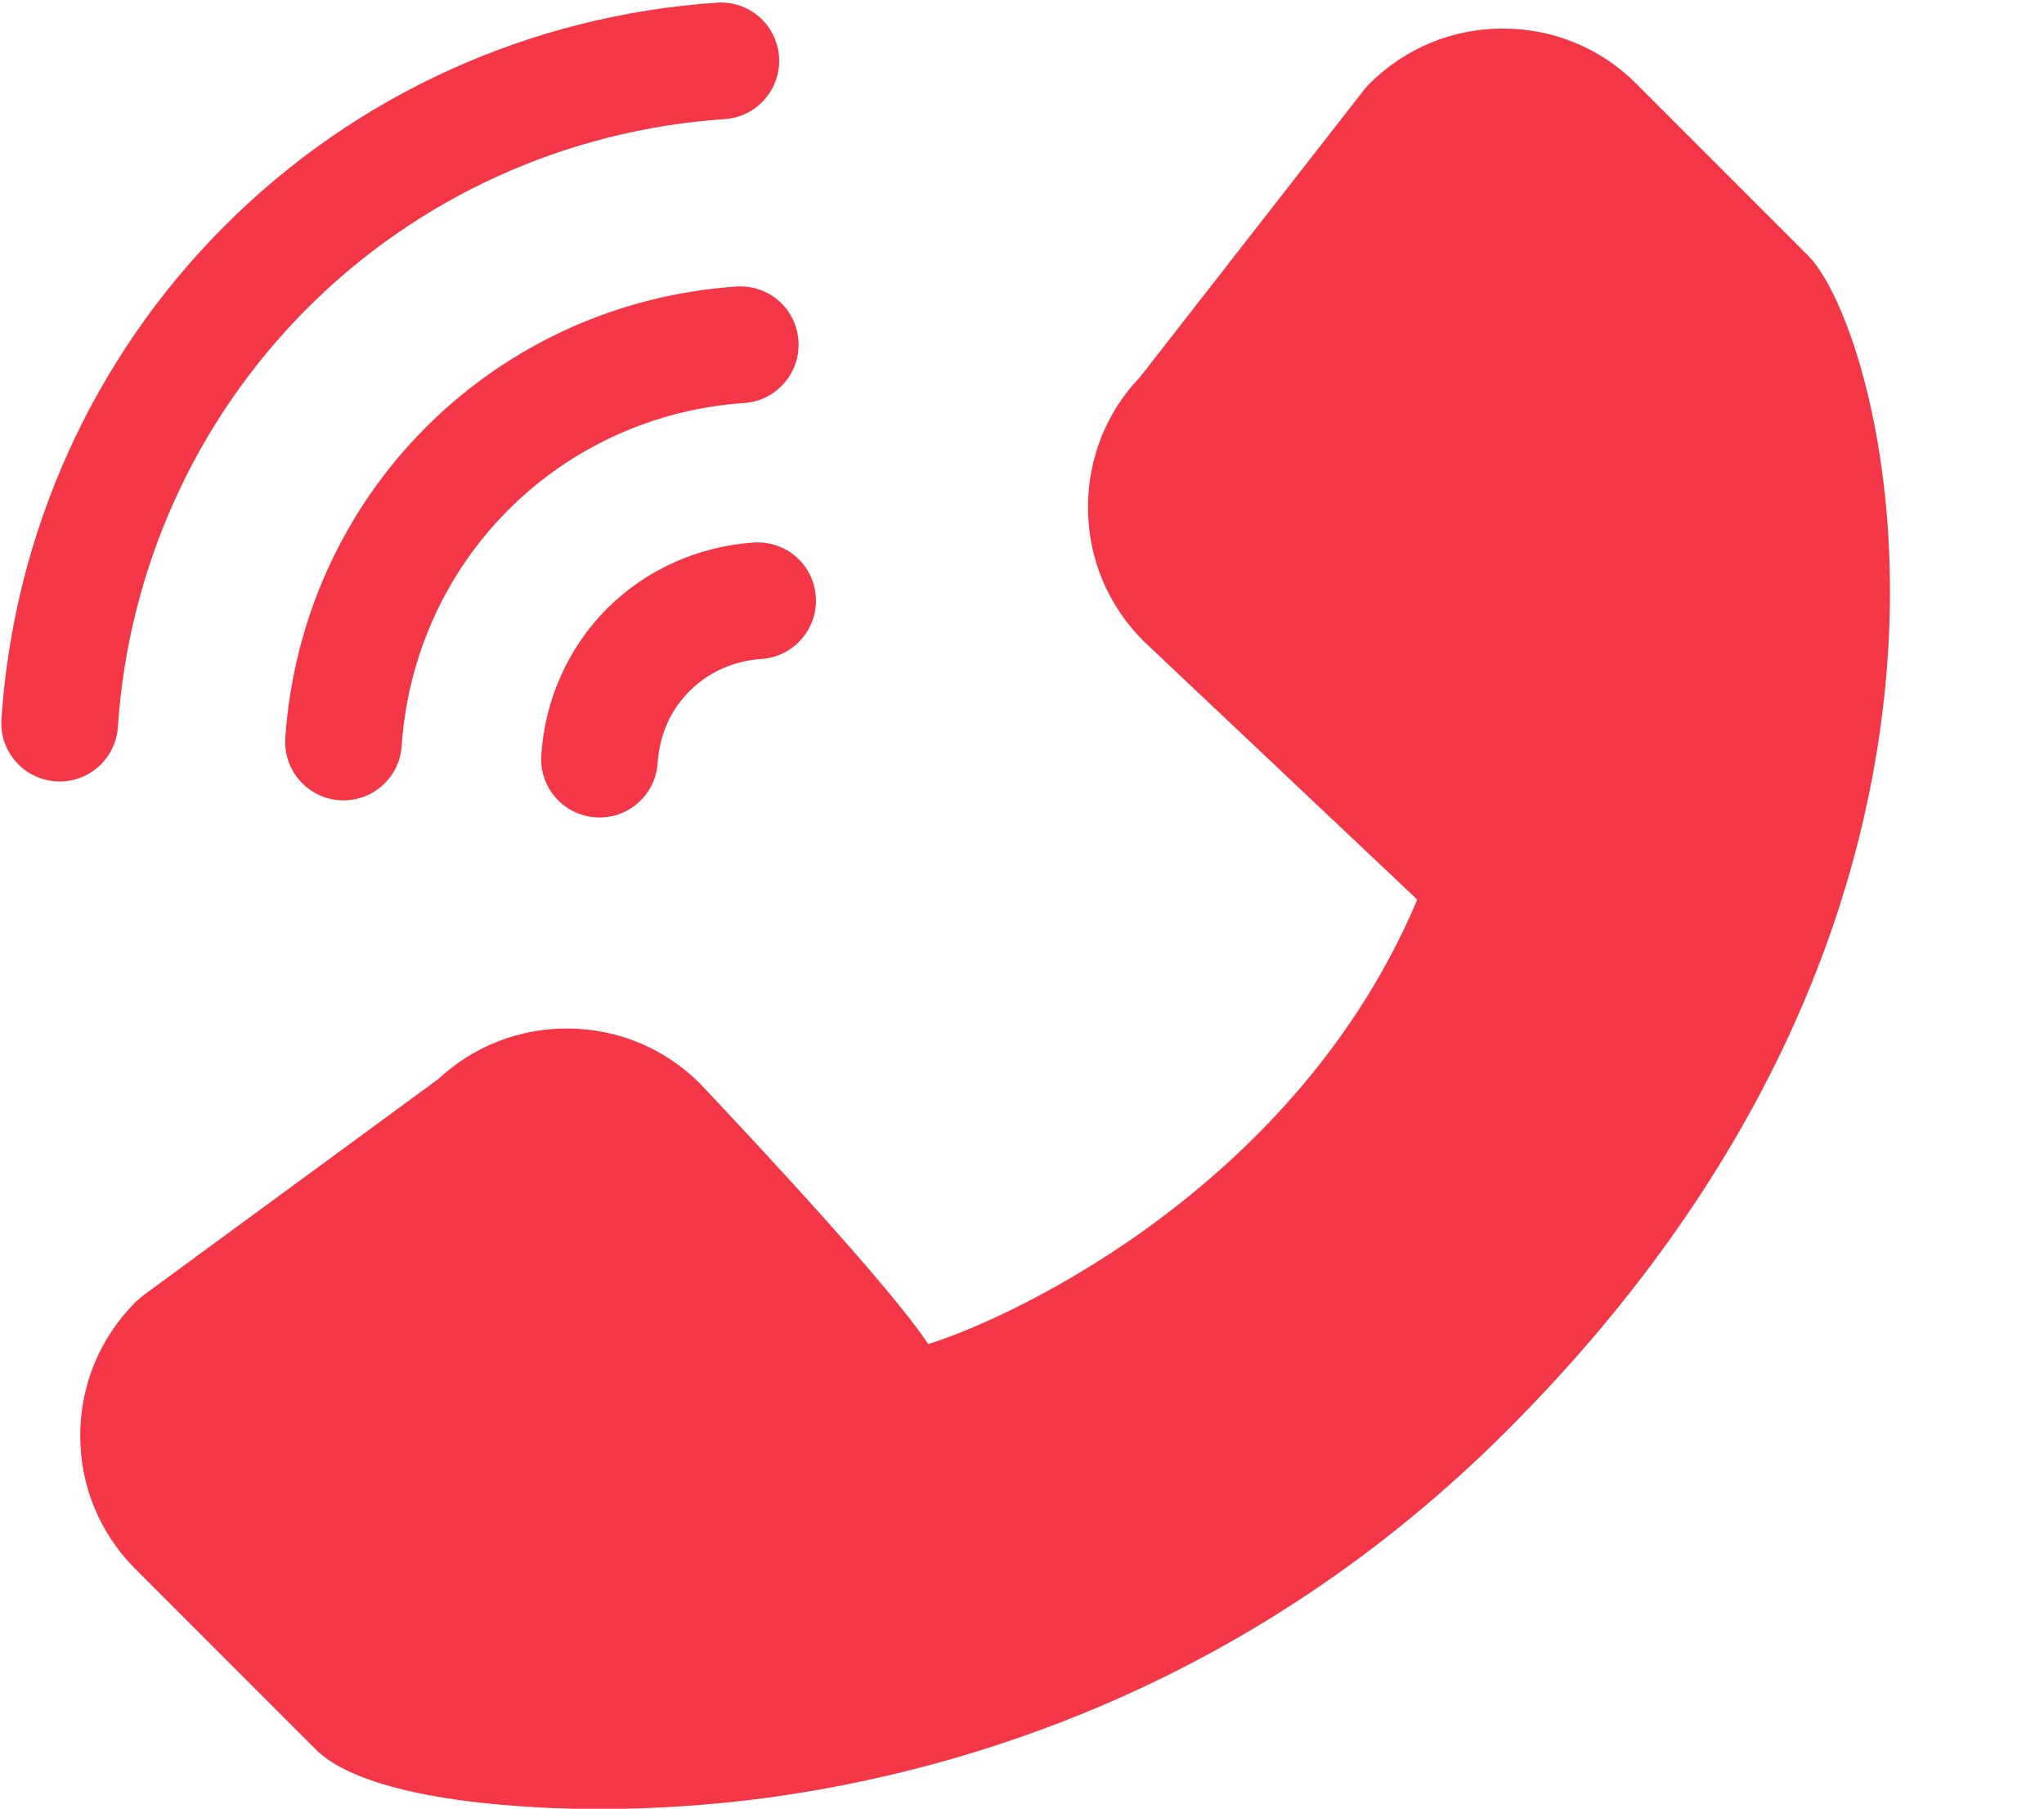
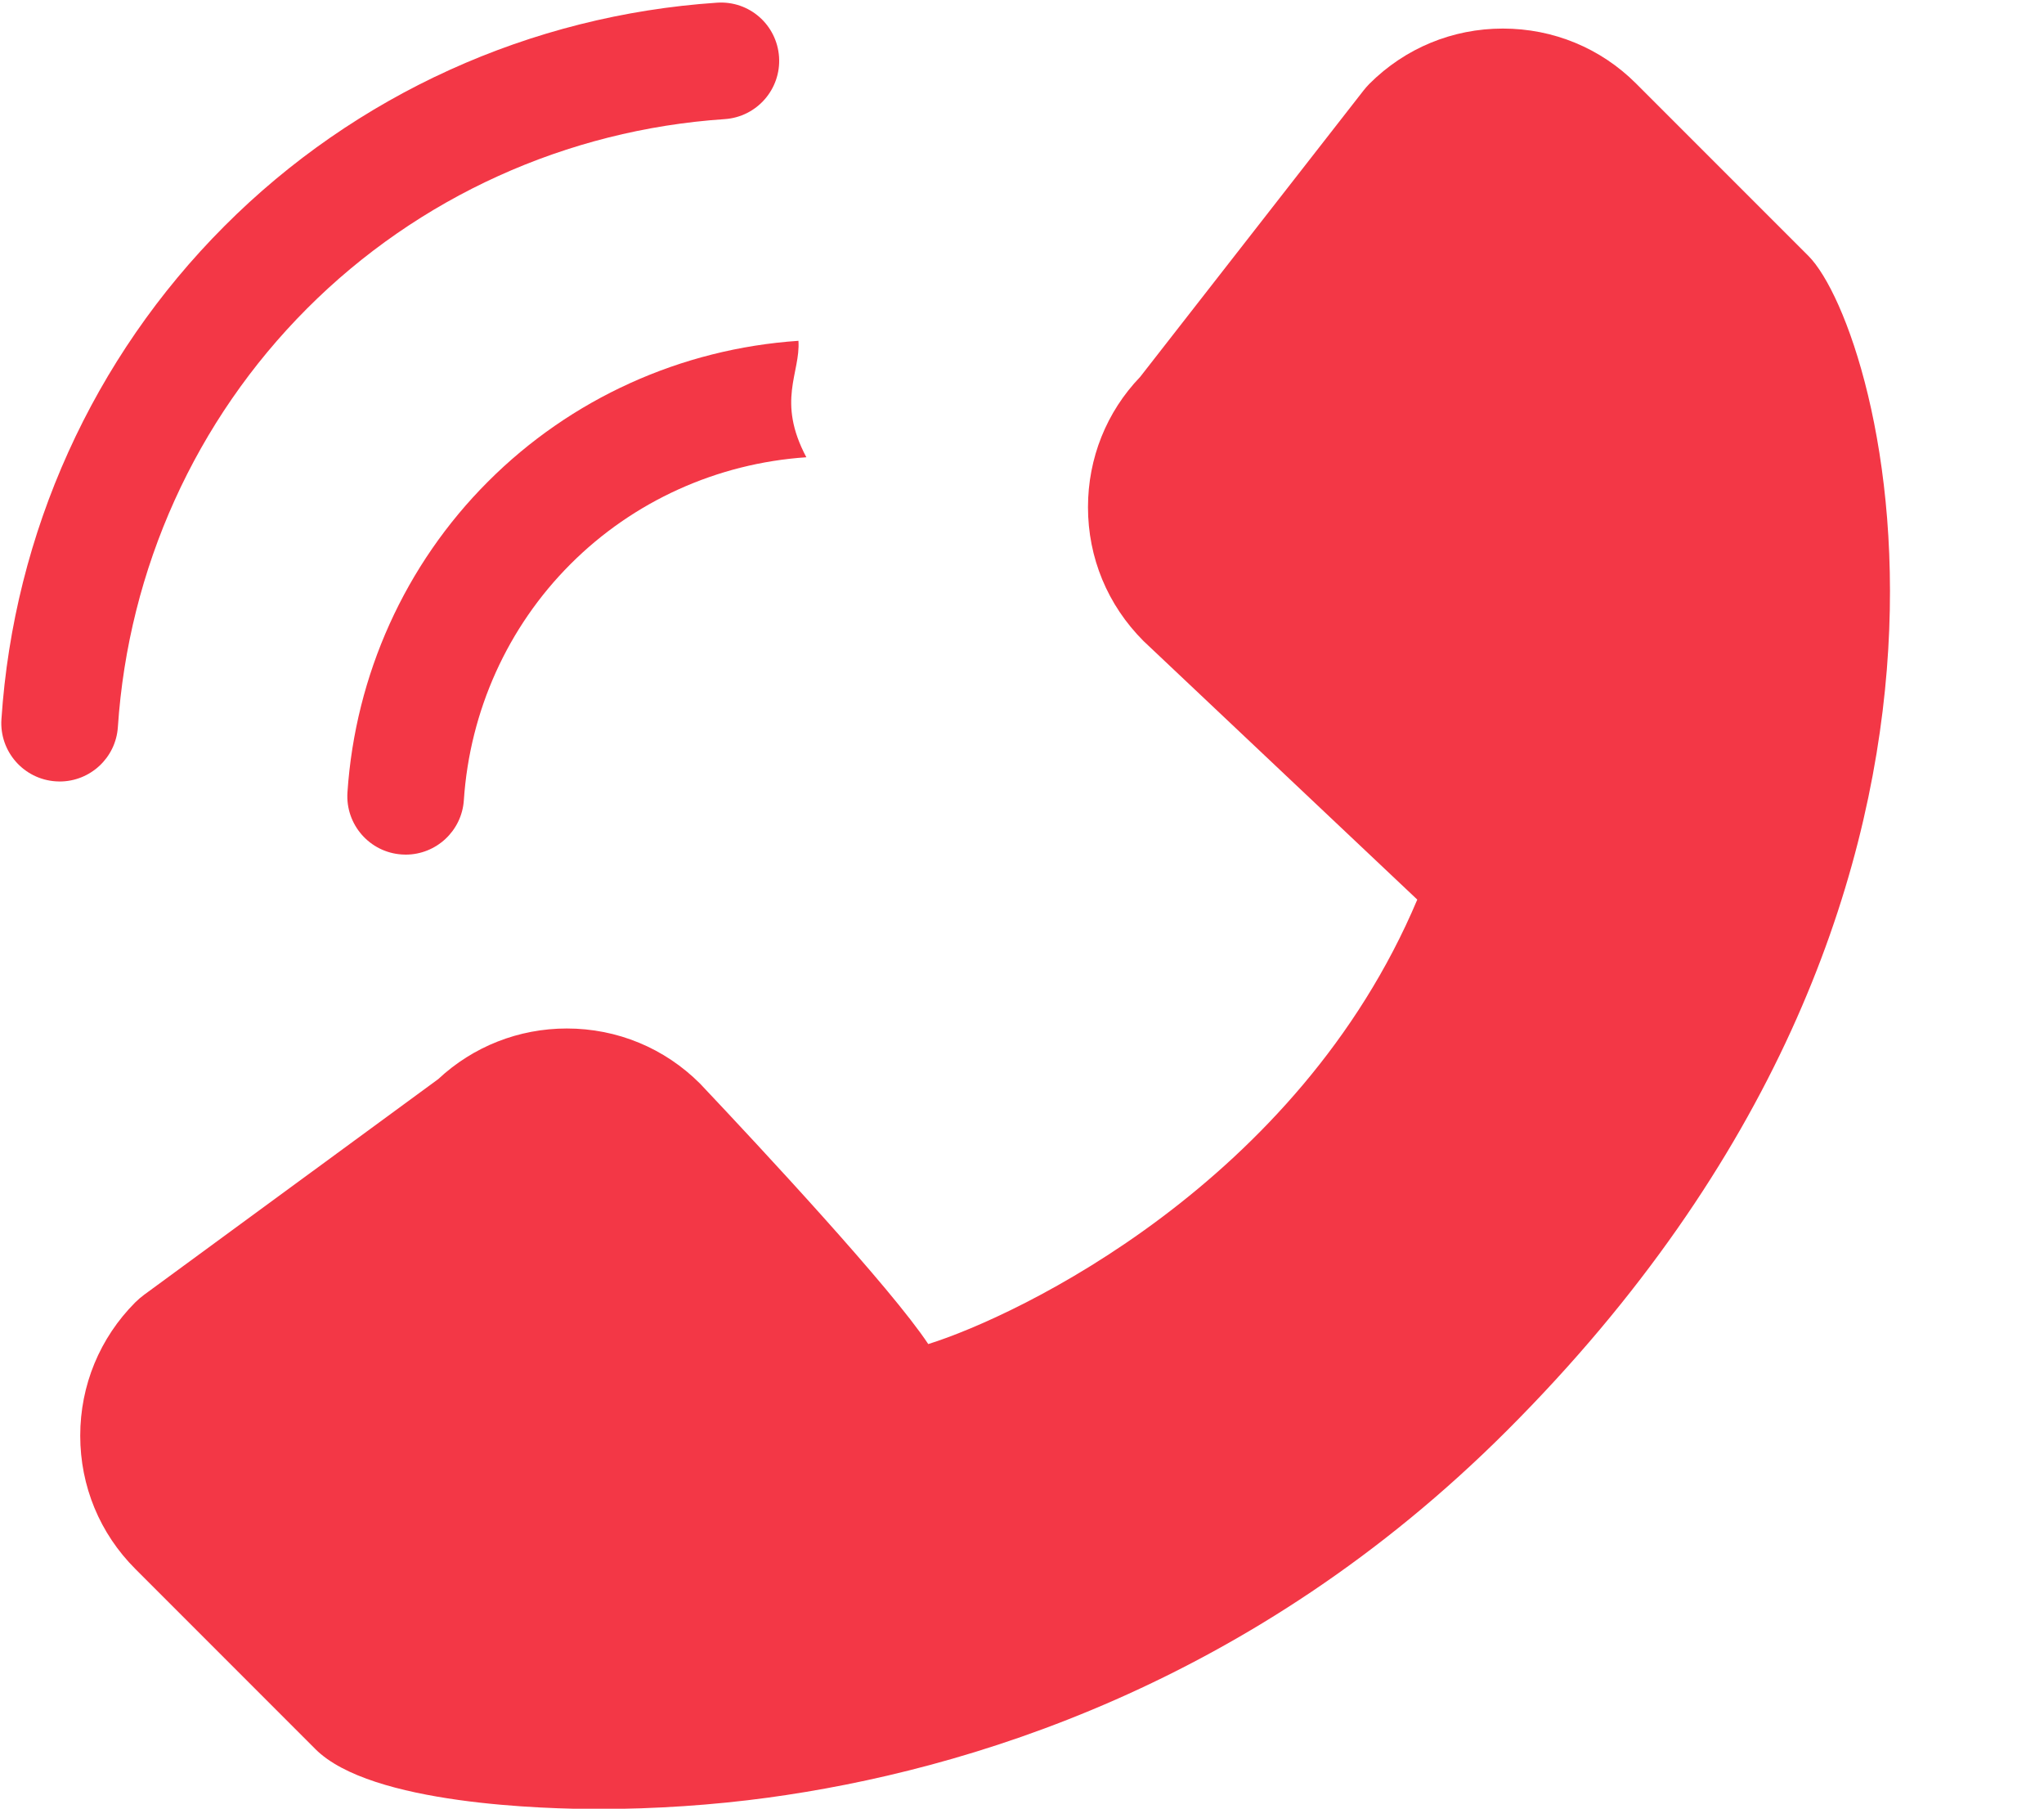
<svg xmlns="http://www.w3.org/2000/svg" fill="#f33746" height="74.4" preserveAspectRatio="xMidYMid meet" version="1" viewBox="6.9 8.4 84.1 74.4" width="84.1" zoomAndPan="magnify">
  <g id="change1_1">
    <path d="M31.531,82.813c2.311,0,4.721-0.162,6.975-0.469c8.084-1.102,19.922-4.619,30.408-15.109 C91,45.155,84.35,21.97,81.303,18.923l-7.08-7.08c-1.461-1.463-3.41-2.268-5.488-2.268c-2.074,0-4.021,0.805-5.49,2.271 c-0.088,0.09-0.174,0.188-0.248,0.283l-9.186,11.775c-1.385,1.441-2.146,3.346-2.146,5.359c0,2.074,0.803,4.021,2.281,5.502 l11.268,10.639c-4.908,11.641-16.426,17.129-20.121,18.283c-1.52-2.301-6.896-8.074-9.389-10.713 c-1.463-1.463-3.41-2.268-5.482-2.268c-1.977,0-3.855,0.74-5.293,2.084L12.83,61.659c-0.127,0.094-0.25,0.199-0.363,0.311 c-1.461,1.465-2.266,3.414-2.266,5.486c0,2.074,0.805,4.021,2.268,5.482l7.408,7.41C22.164,82.636,29.377,82.813,31.531,82.813z" fill="inherit" />
    <path d="M11.75,38.306c0.434-6.51,3.197-12.621,7.781-17.213c4.576-4.586,10.68-7.355,17.189-7.793 c1.322-0.09,2.322-1.234,2.234-2.557c-0.09-1.322-1.223-2.324-2.557-2.232c-7.672,0.516-14.869,3.781-20.264,9.191 c-5.406,5.412-8.664,12.615-9.174,20.285c-0.088,1.322,0.914,2.465,2.236,2.553c0.055,0.004,0.107,0.006,0.16,0.006 C10.611,40.546,11.666,39.573,11.75,38.306z" fill="inherit" />
-     <path d="M39.752,22.419c-0.09-1.32-1.213-2.318-2.557-2.232c-4.836,0.326-9.375,2.385-12.777,5.795 c-3.404,3.404-5.455,7.943-5.779,12.779c-0.088,1.322,0.912,2.467,2.234,2.555c0.055,0.004,0.109,0.006,0.162,0.006 c1.254,0,2.309-0.973,2.393-2.24c0.246-3.676,1.803-7.123,4.385-9.707c2.584-2.588,6.031-4.15,9.707-4.398 C38.842,24.888,39.84,23.743,39.752,22.419z" fill="inherit" />
-     <path d="M31.408,42.021c0.055,0.004,0.107,0.006,0.158,0.006c1.256,0,2.311-0.975,2.393-2.244c0.053-0.801,0.322-1.965,1.311-2.955 c0.992-0.992,2.162-1.268,2.969-1.322c1.322-0.094,2.318-1.24,2.227-2.563s-1.223-2.313-2.561-2.227 c-2.295,0.16-4.436,1.125-6.031,2.719c-1.594,1.6-2.555,3.742-2.703,6.035C29.084,40.792,30.086,41.935,31.408,42.021z" fill="inherit" />
+     <path d="M39.752,22.419c-4.836,0.326-9.375,2.385-12.777,5.795 c-3.404,3.404-5.455,7.943-5.779,12.779c-0.088,1.322,0.912,2.467,2.234,2.555c0.055,0.004,0.109,0.006,0.162,0.006 c1.254,0,2.309-0.973,2.393-2.24c0.246-3.676,1.803-7.123,4.385-9.707c2.584-2.588,6.031-4.15,9.707-4.398 C38.842,24.888,39.84,23.743,39.752,22.419z" fill="inherit" />
  </g>
</svg>